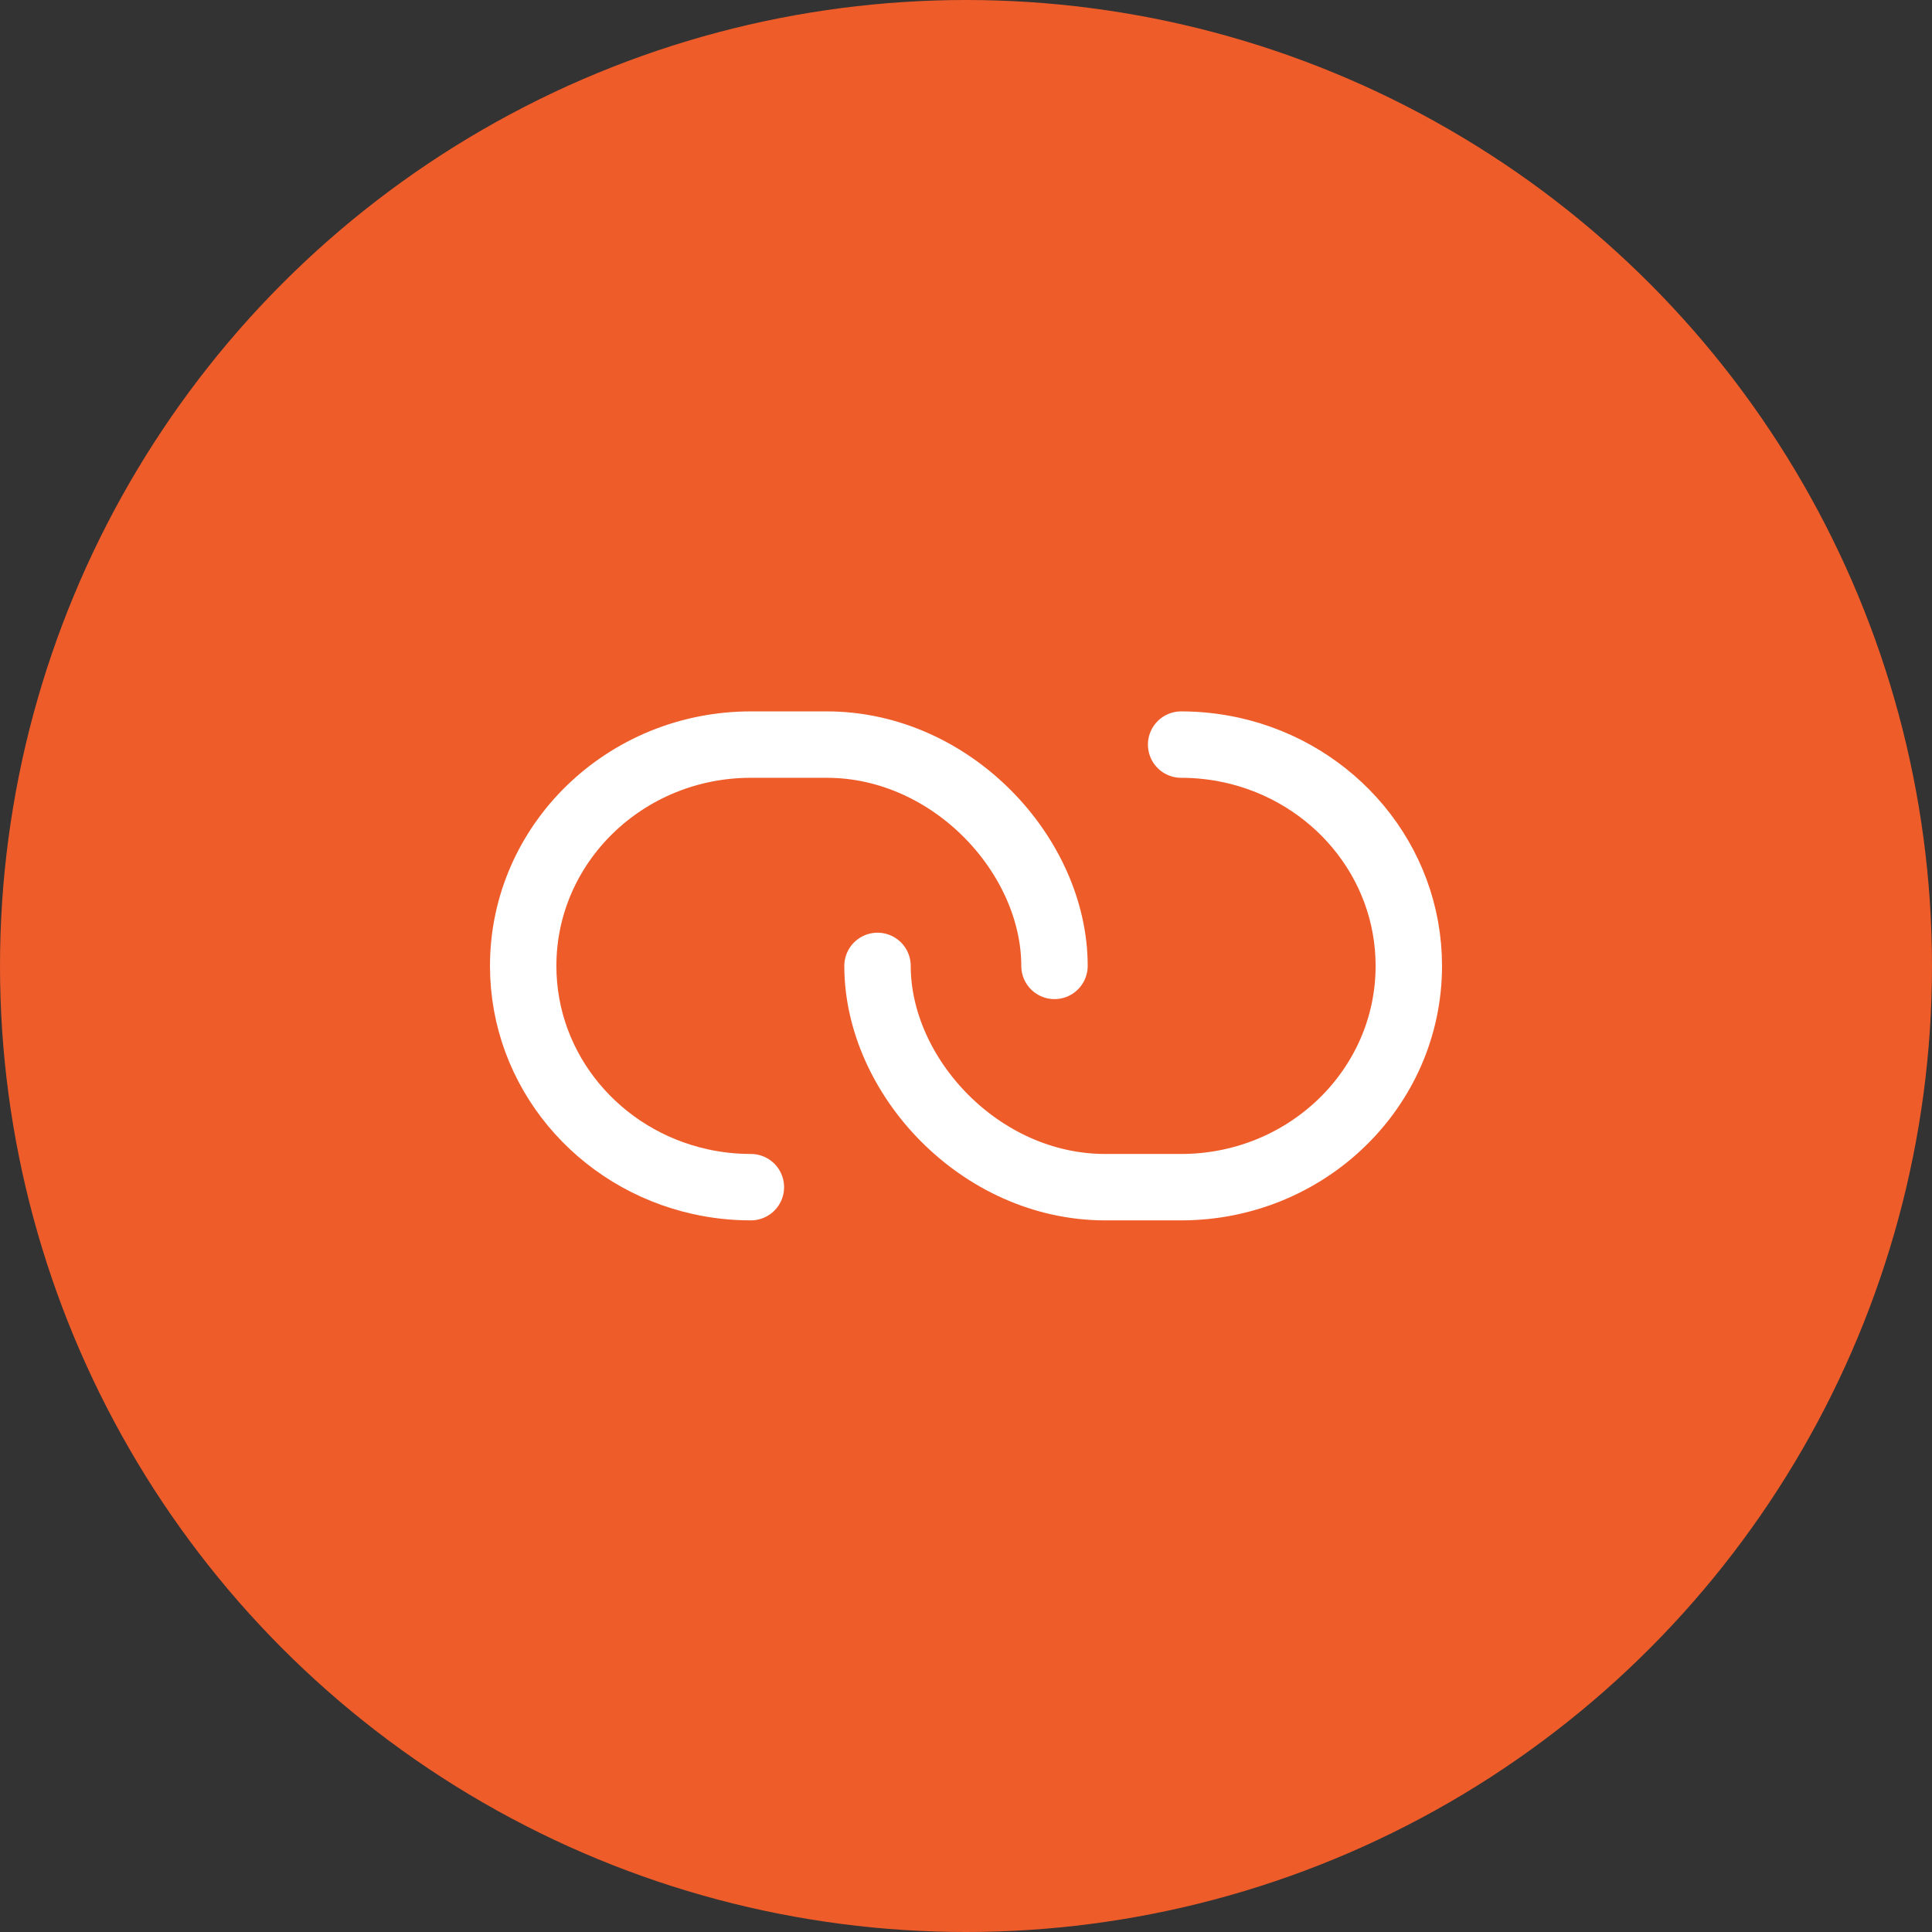
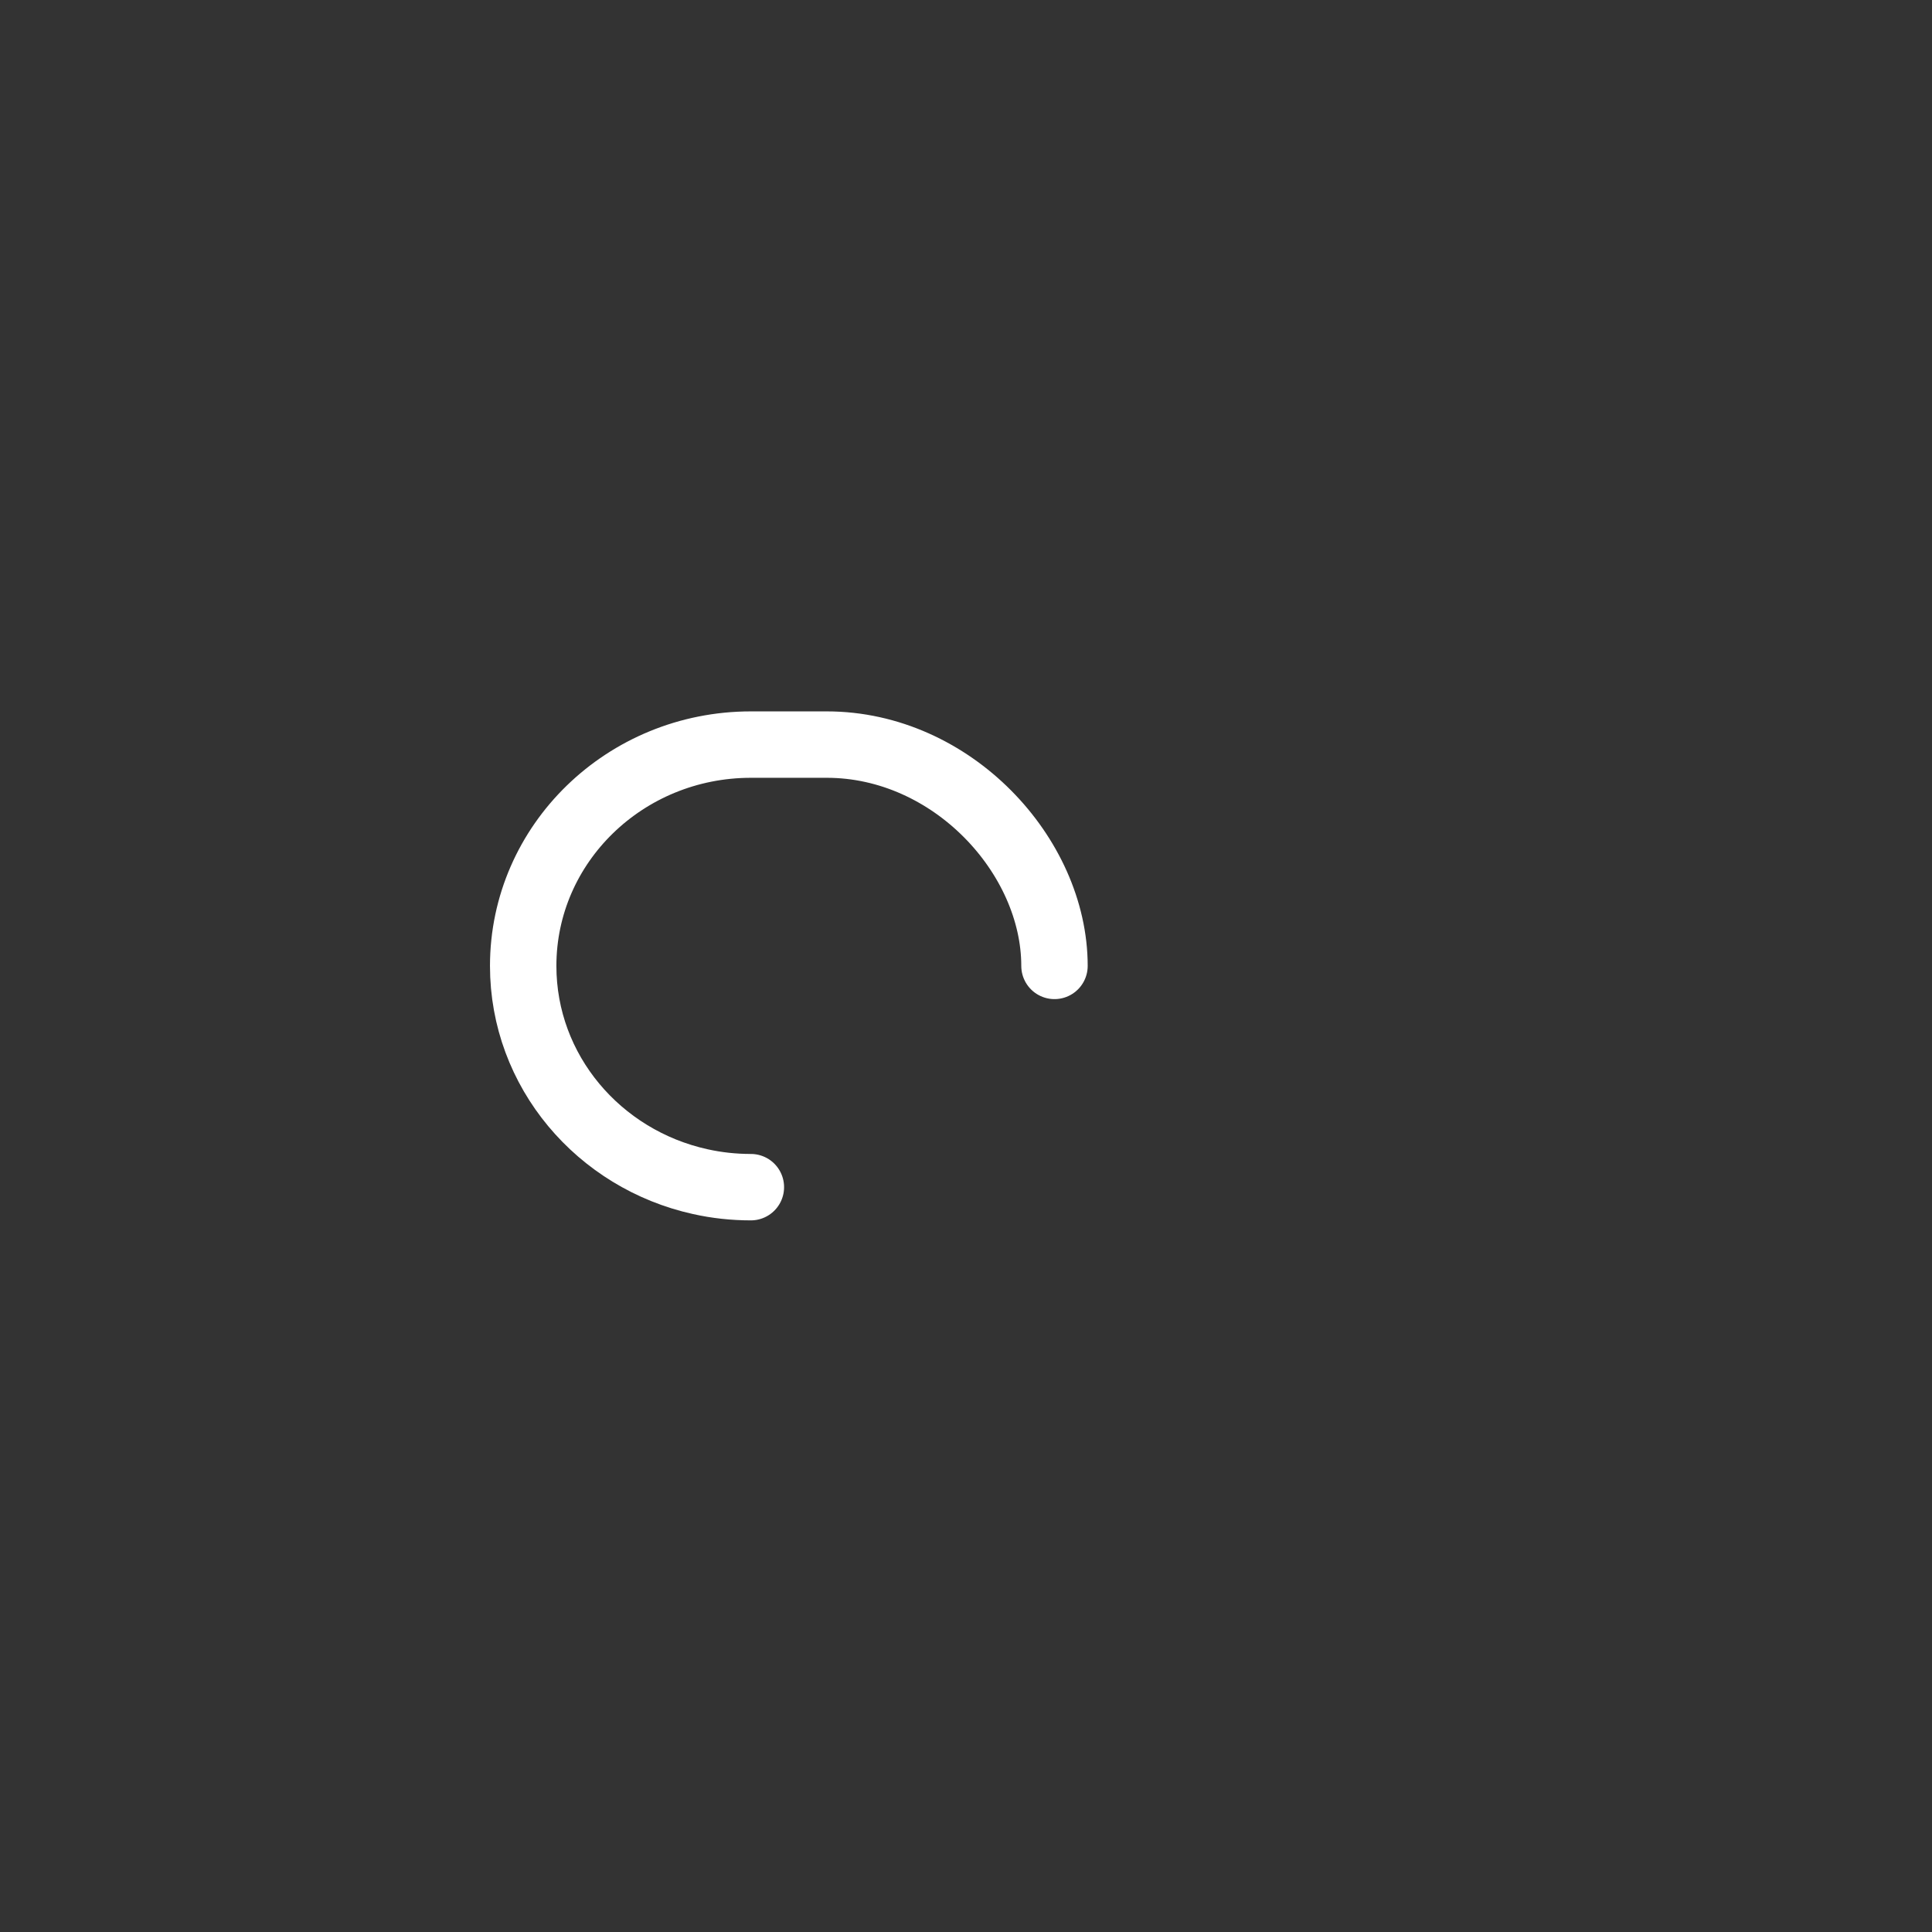
<svg xmlns="http://www.w3.org/2000/svg" width="40" height="40" viewBox="0 0 40 40" fill="none">
  <rect x="0" y="0" width="40" height="40" fill="#333333" stroke="none" />
-   <circle cx="20" cy="20" r="20" fill="#EE5C2A" />
  <path d="M21.832 19.998C21.832 17.714 19.708 15.416 17.118 15.416C16.811 15.416 15.8 15.416 15.546 15.416C12.943 15.416 10.832 17.468 10.832 19.998C10.832 22.178 12.399 24.002 14.499 24.465C14.836 24.54 15.186 24.579 15.546 24.579" stroke="white" stroke-width="1.375" stroke-linecap="round" stroke-linejoin="round" />
-   <path d="M18.168 19.998C18.168 22.282 20.292 24.579 22.882 24.579C23.189 24.579 24.201 24.579 24.454 24.579C27.057 24.579 29.168 22.528 29.168 19.998C29.168 17.817 27.601 15.993 25.501 15.53C25.164 15.456 24.814 15.416 24.454 15.416" stroke="white" stroke-width="1.375" stroke-linecap="round" stroke-linejoin="round" />
</svg>